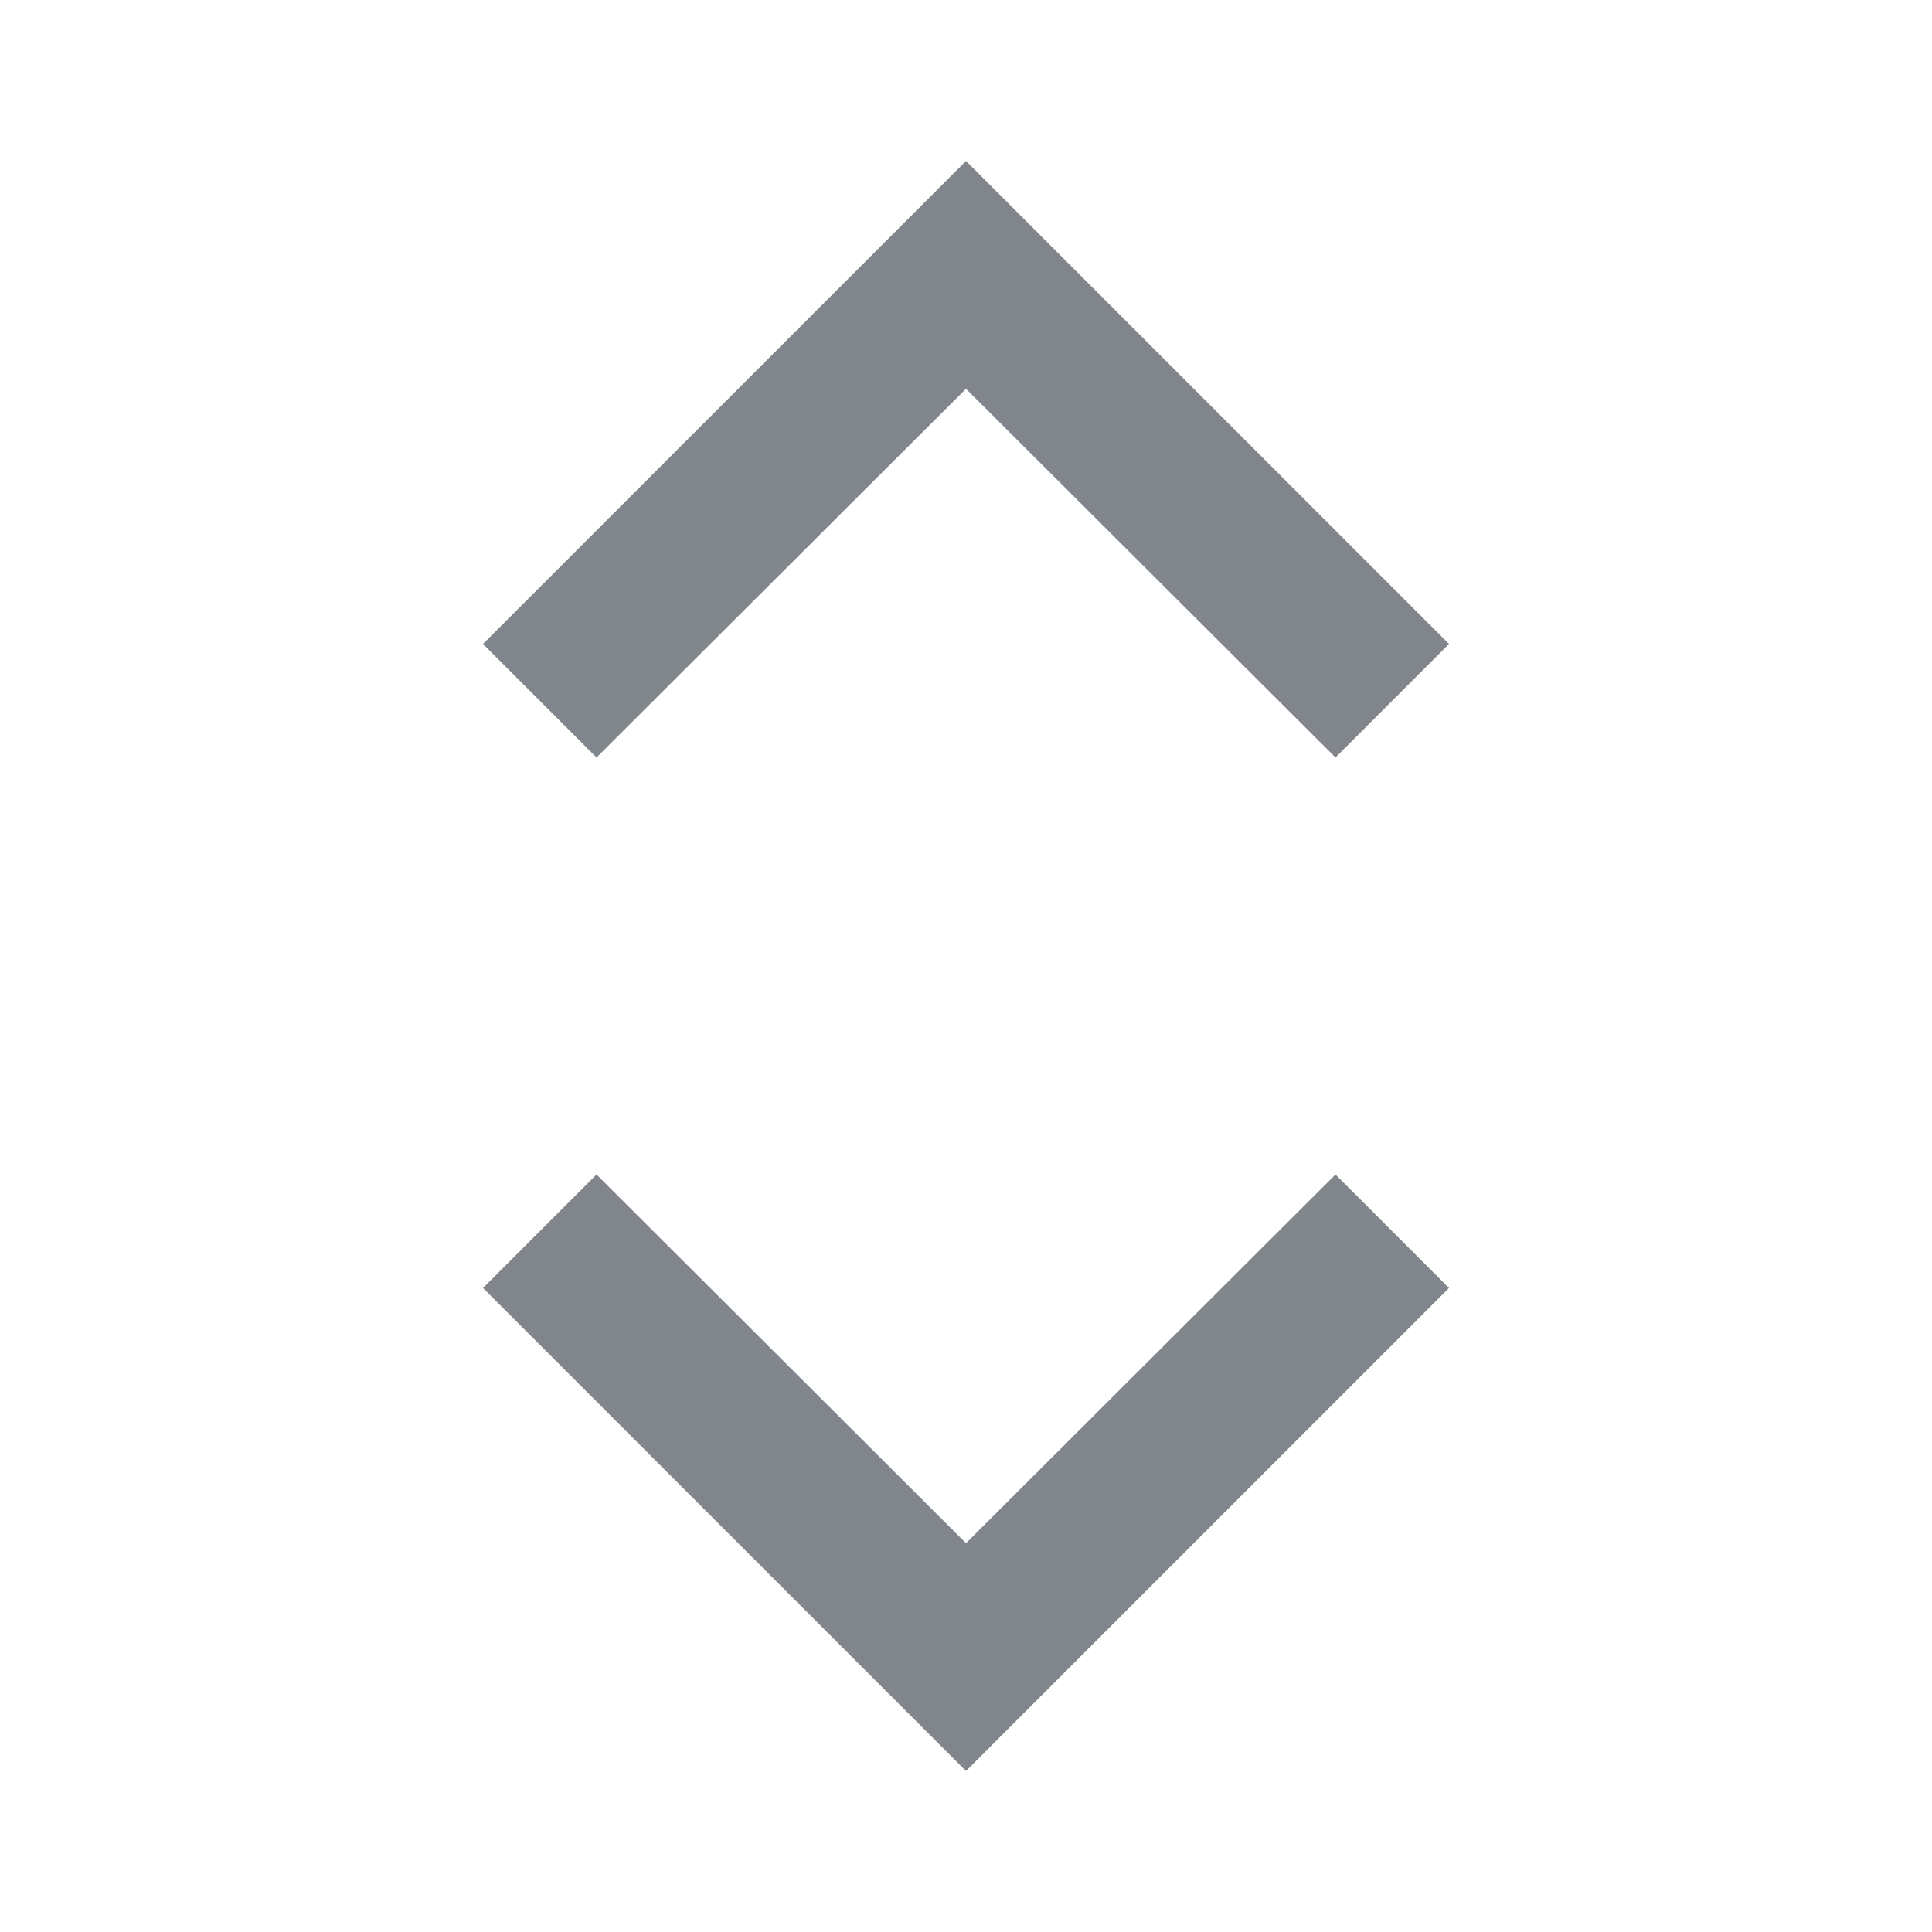
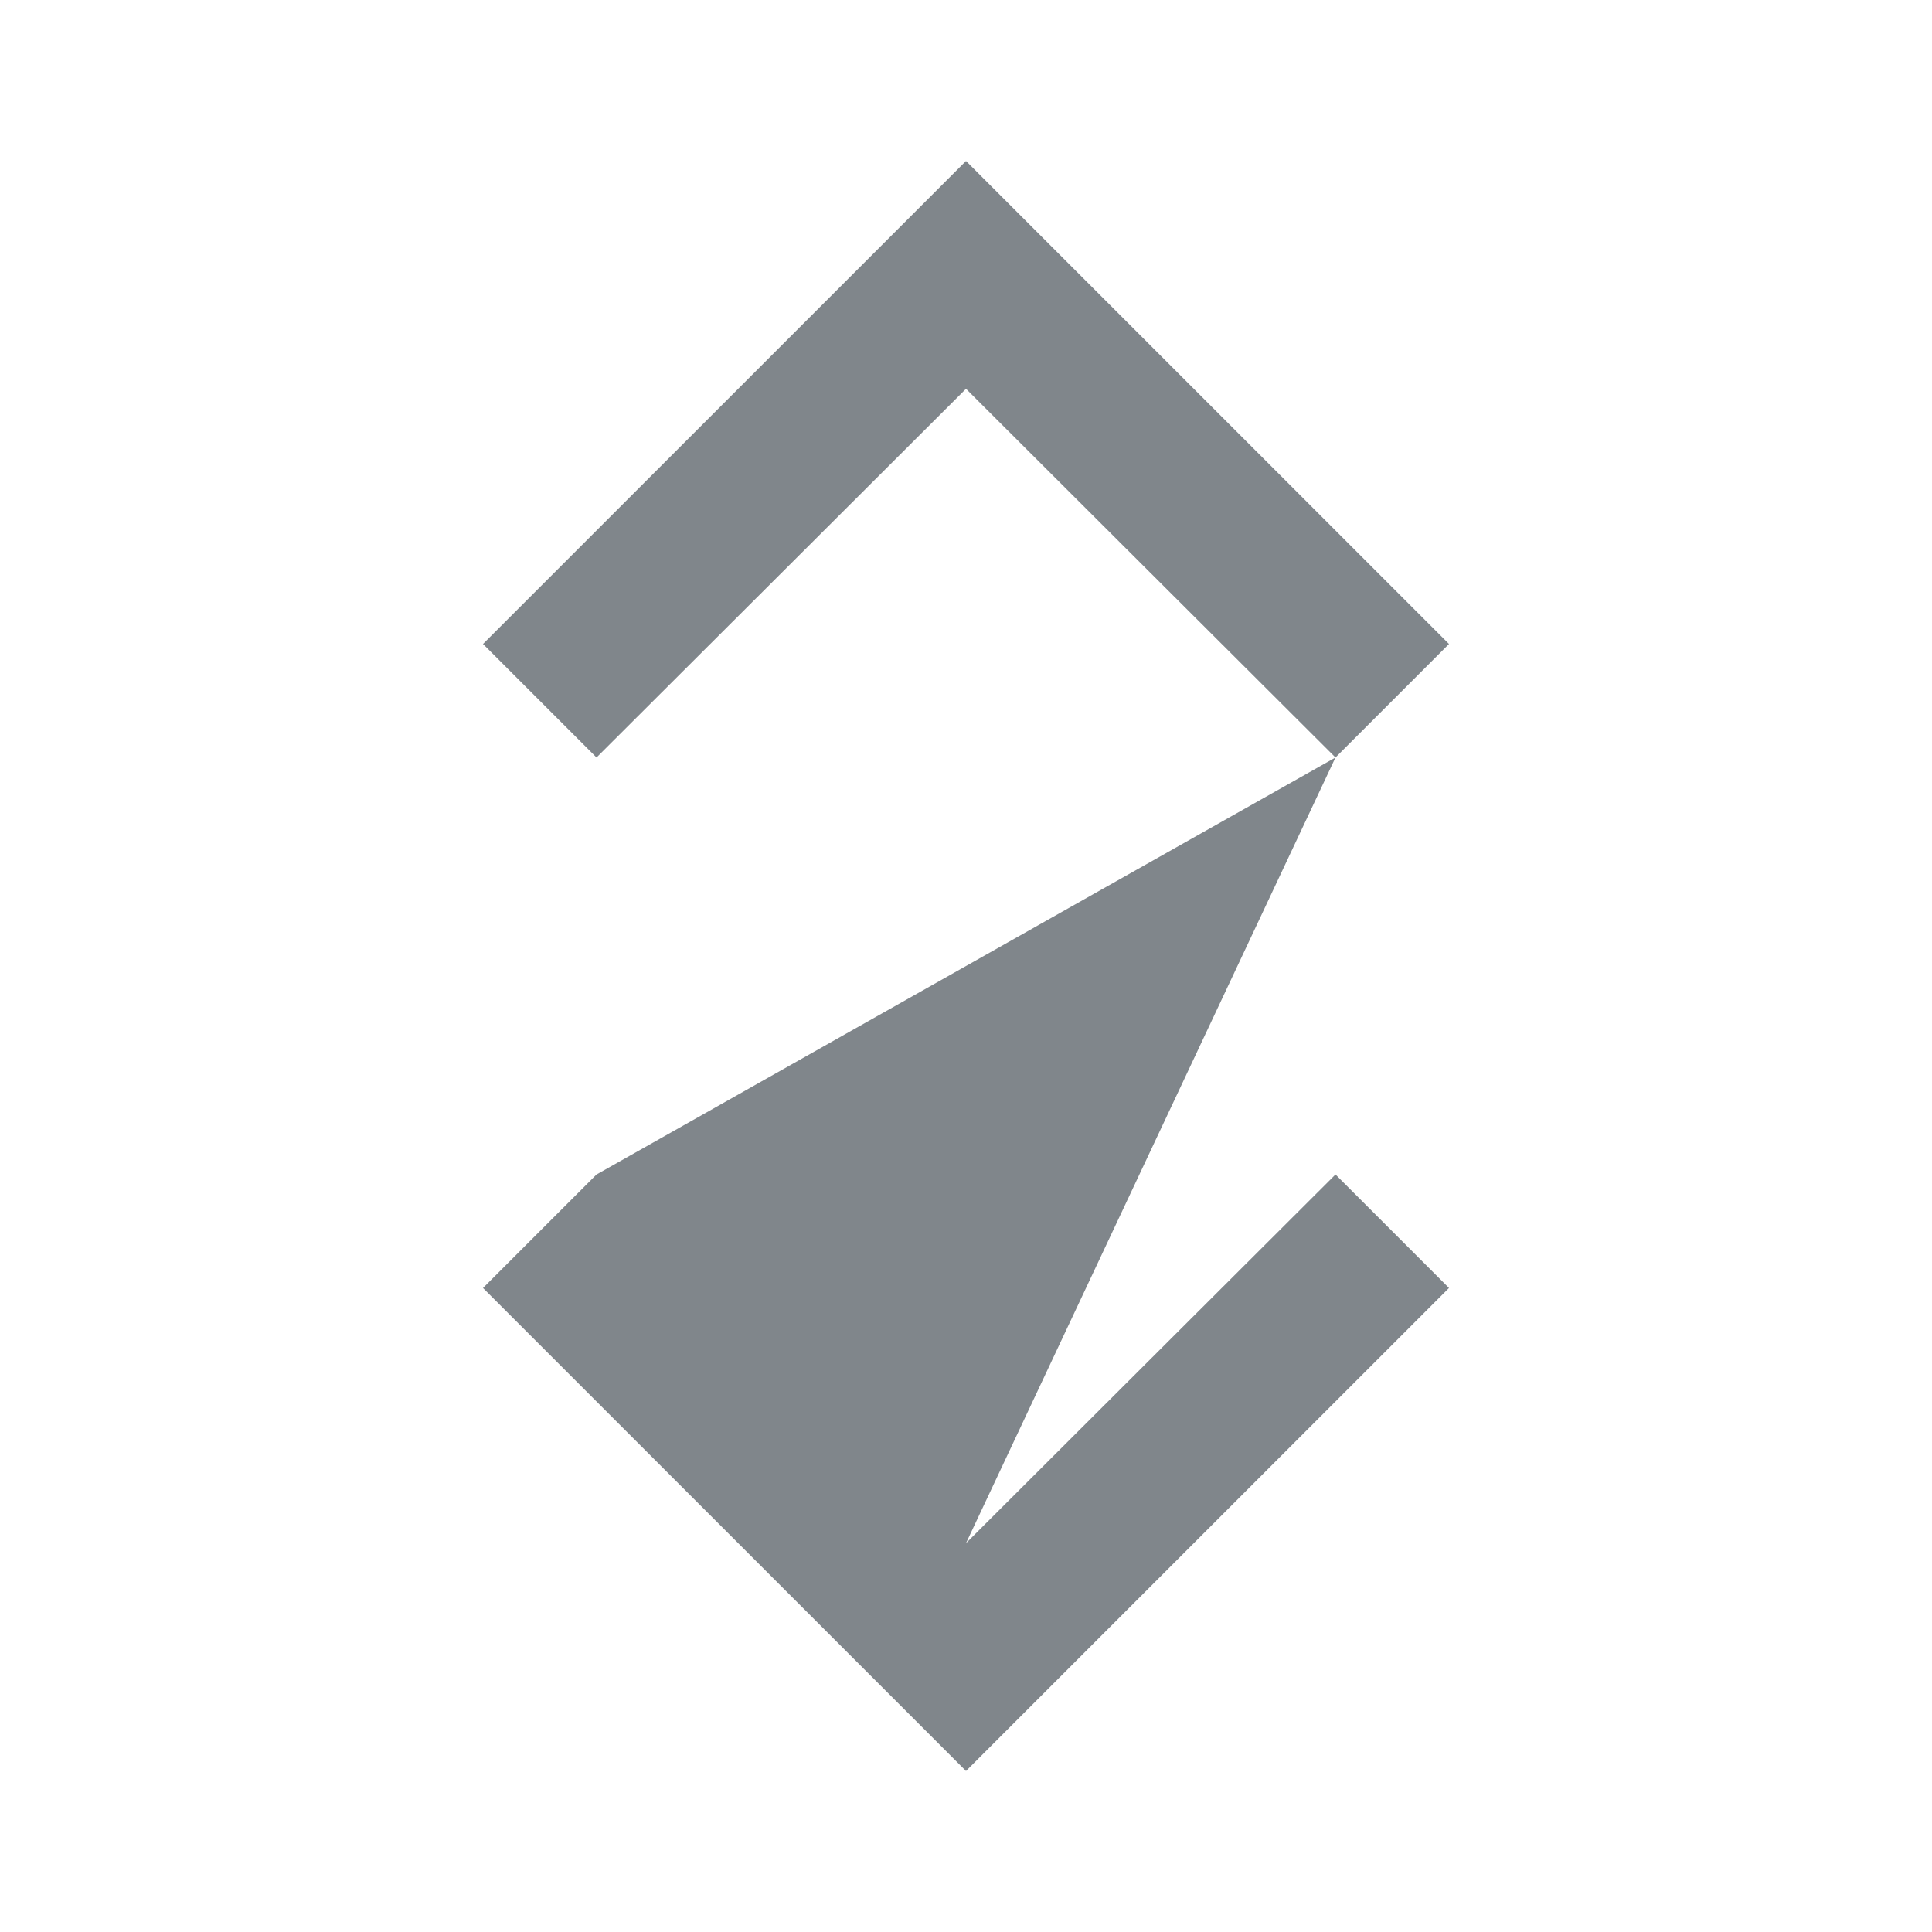
<svg xmlns="http://www.w3.org/2000/svg" width="24px" height="24px" viewBox="0 0 24 24" version="1.1" jetway-hooks="{}">
  <title>ic_expand_all_grey600_24dp</title>
  <g jetway-hook-id="8989875B-A8AC-43FF-BF58-186E3FDF54BE" id="Page-1" stroke="none" stroke-width="1" fill="none" fill-rule="evenodd">
    <g jetway-hook-id="E9ECDEF1-E239-4911-BA24-7D436478119D" id="ic_expand_all_grey600_24dp">
-       <path d="M16.59,9.41 L18,8 L12,2 L6,8 L7.41,9.41 L12,4.83 L16.59,9.41 Z M12,19.17 L7.41,14.59 L6,16 L12,22 L18,16 L16.59,14.59 L12,19.17 Z" jetway-hook-id="99A67BED-11A2-4341-815D-DFD402F8F6B3" id="Shape" fill="#80868B" fill-rule="nonzero" />
-       <polygon jetway-hook-id="46B29FE3-B045-4BEB-9FD7-4432A7BC53A7" id="Path" points="24 0 24 24 0 24 0 0" />
+       <path d="M16.59,9.41 L18,8 L12,2 L6,8 L7.41,9.41 L12,4.83 L16.59,9.41 Z L7.41,14.59 L6,16 L12,22 L18,16 L16.59,14.59 L12,19.17 Z" jetway-hook-id="99A67BED-11A2-4341-815D-DFD402F8F6B3" id="Shape" fill="#80868B" fill-rule="nonzero" />
    </g>
  </g>
</svg>